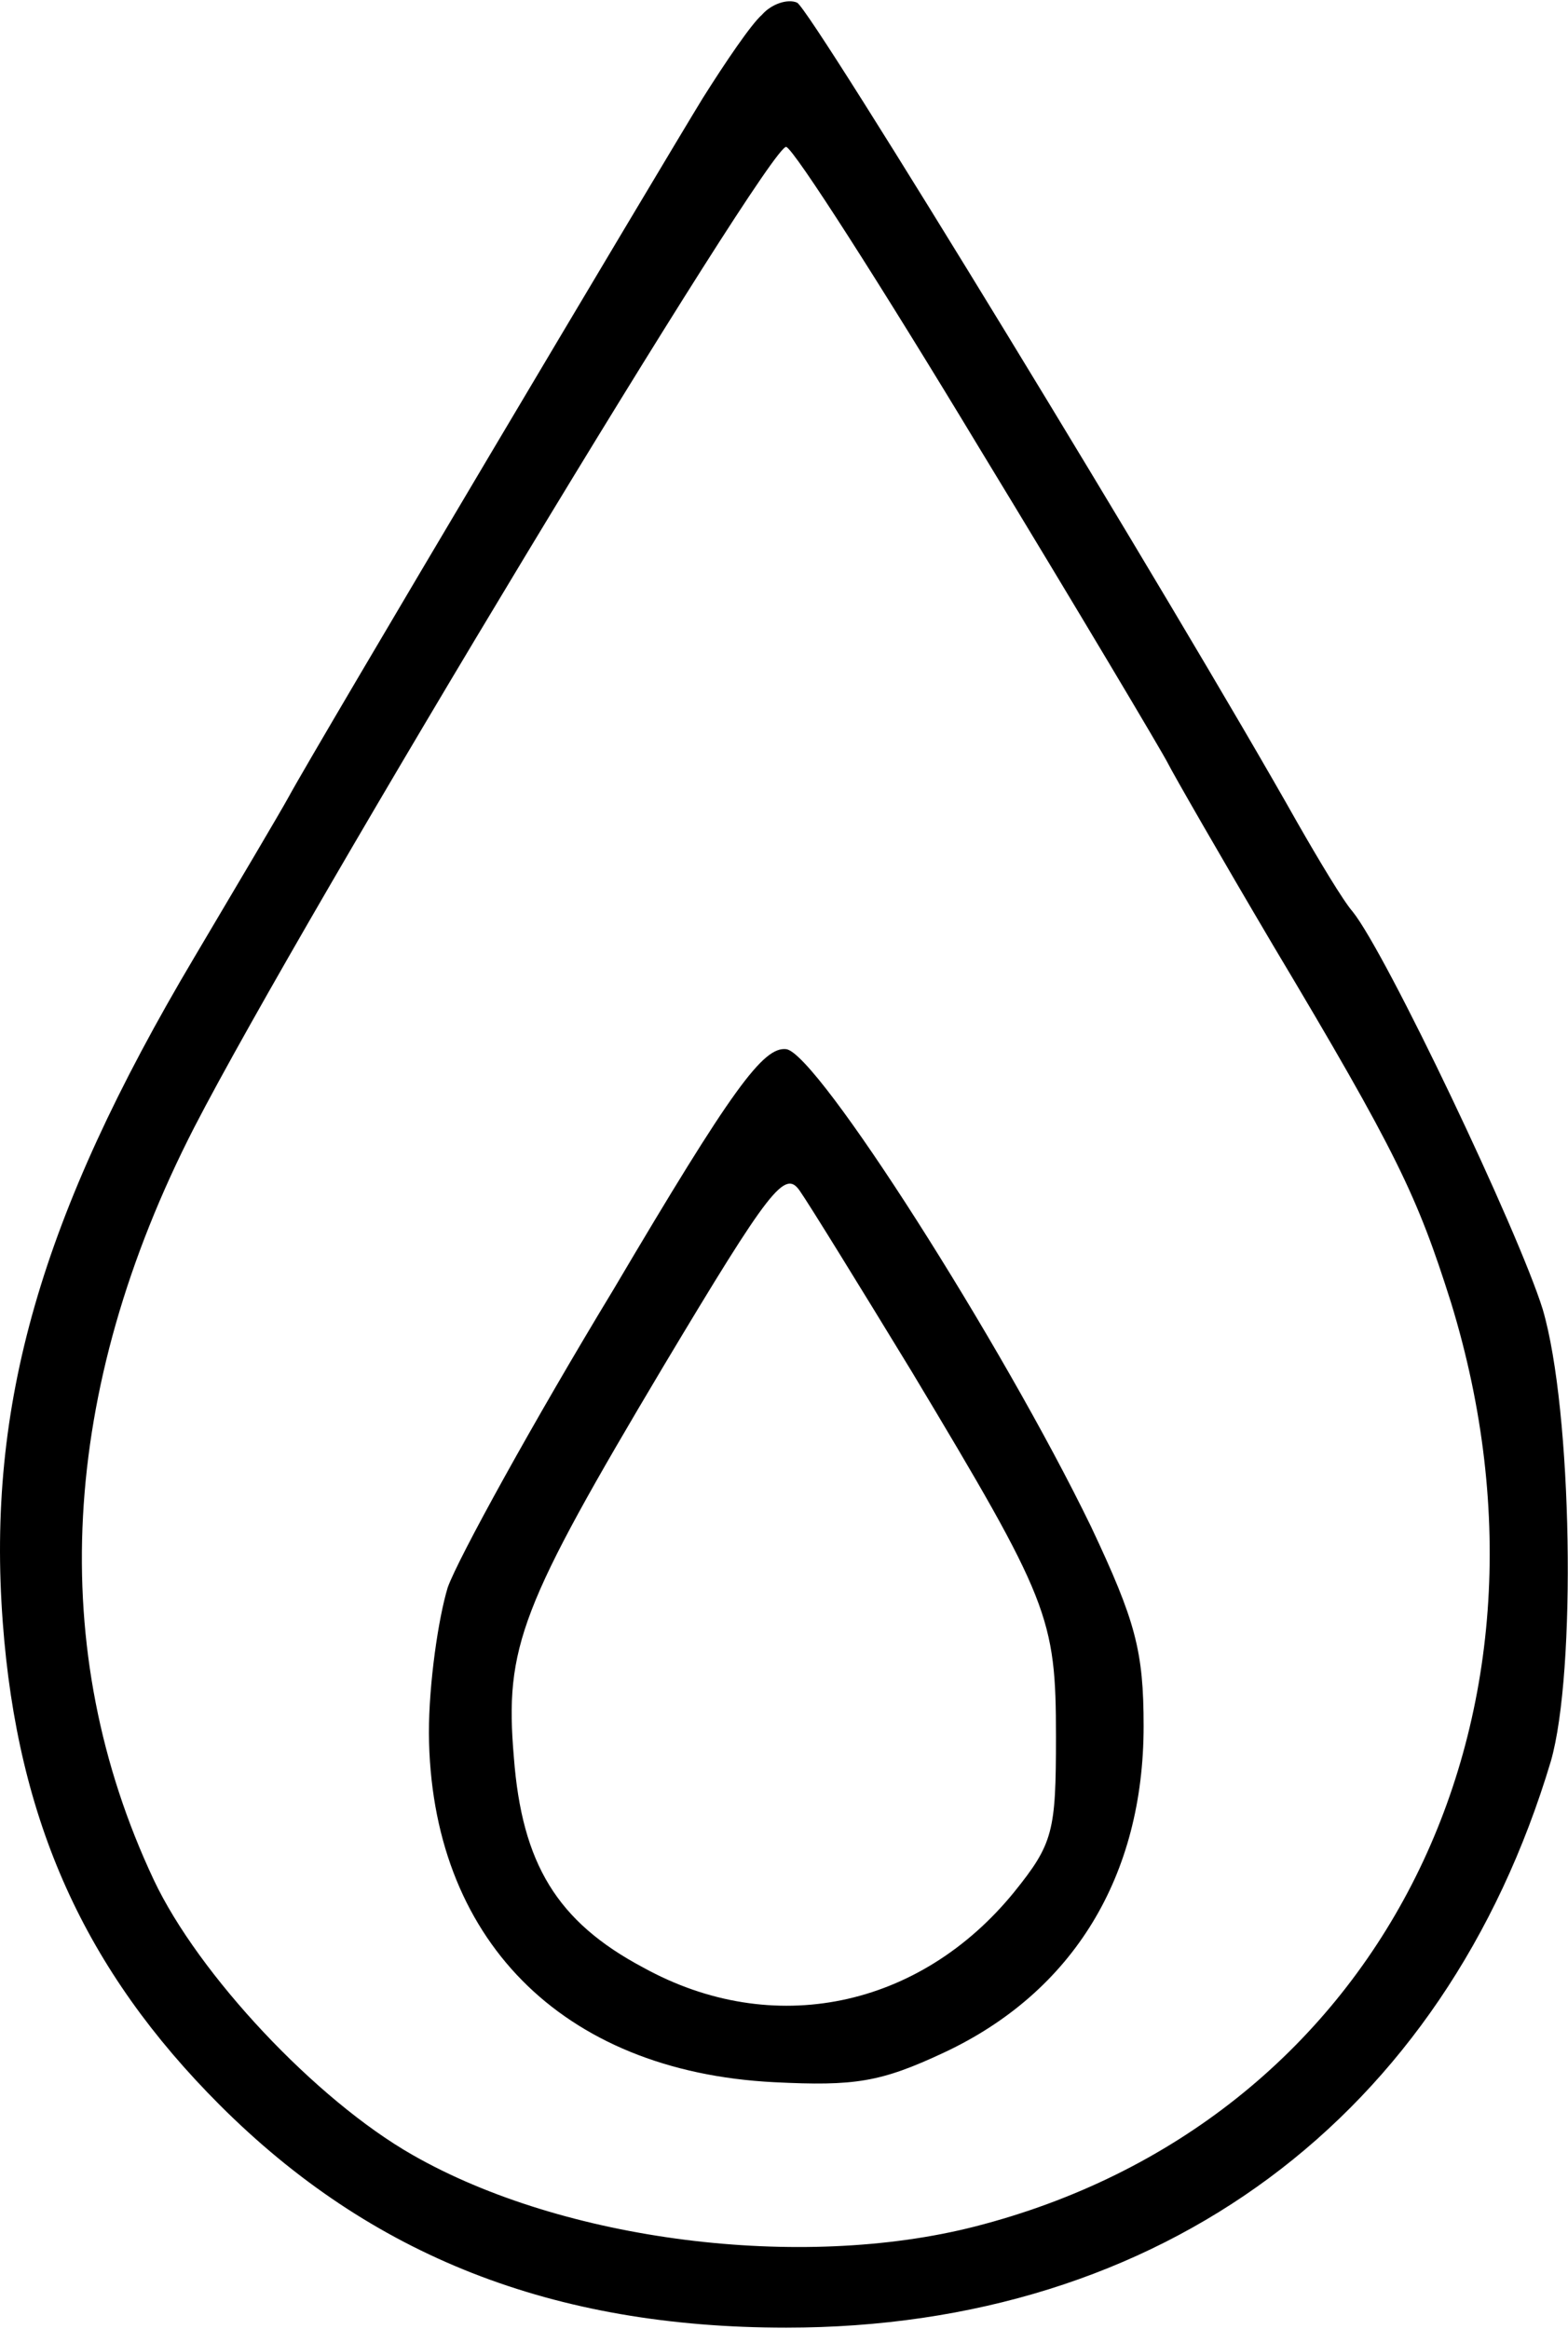
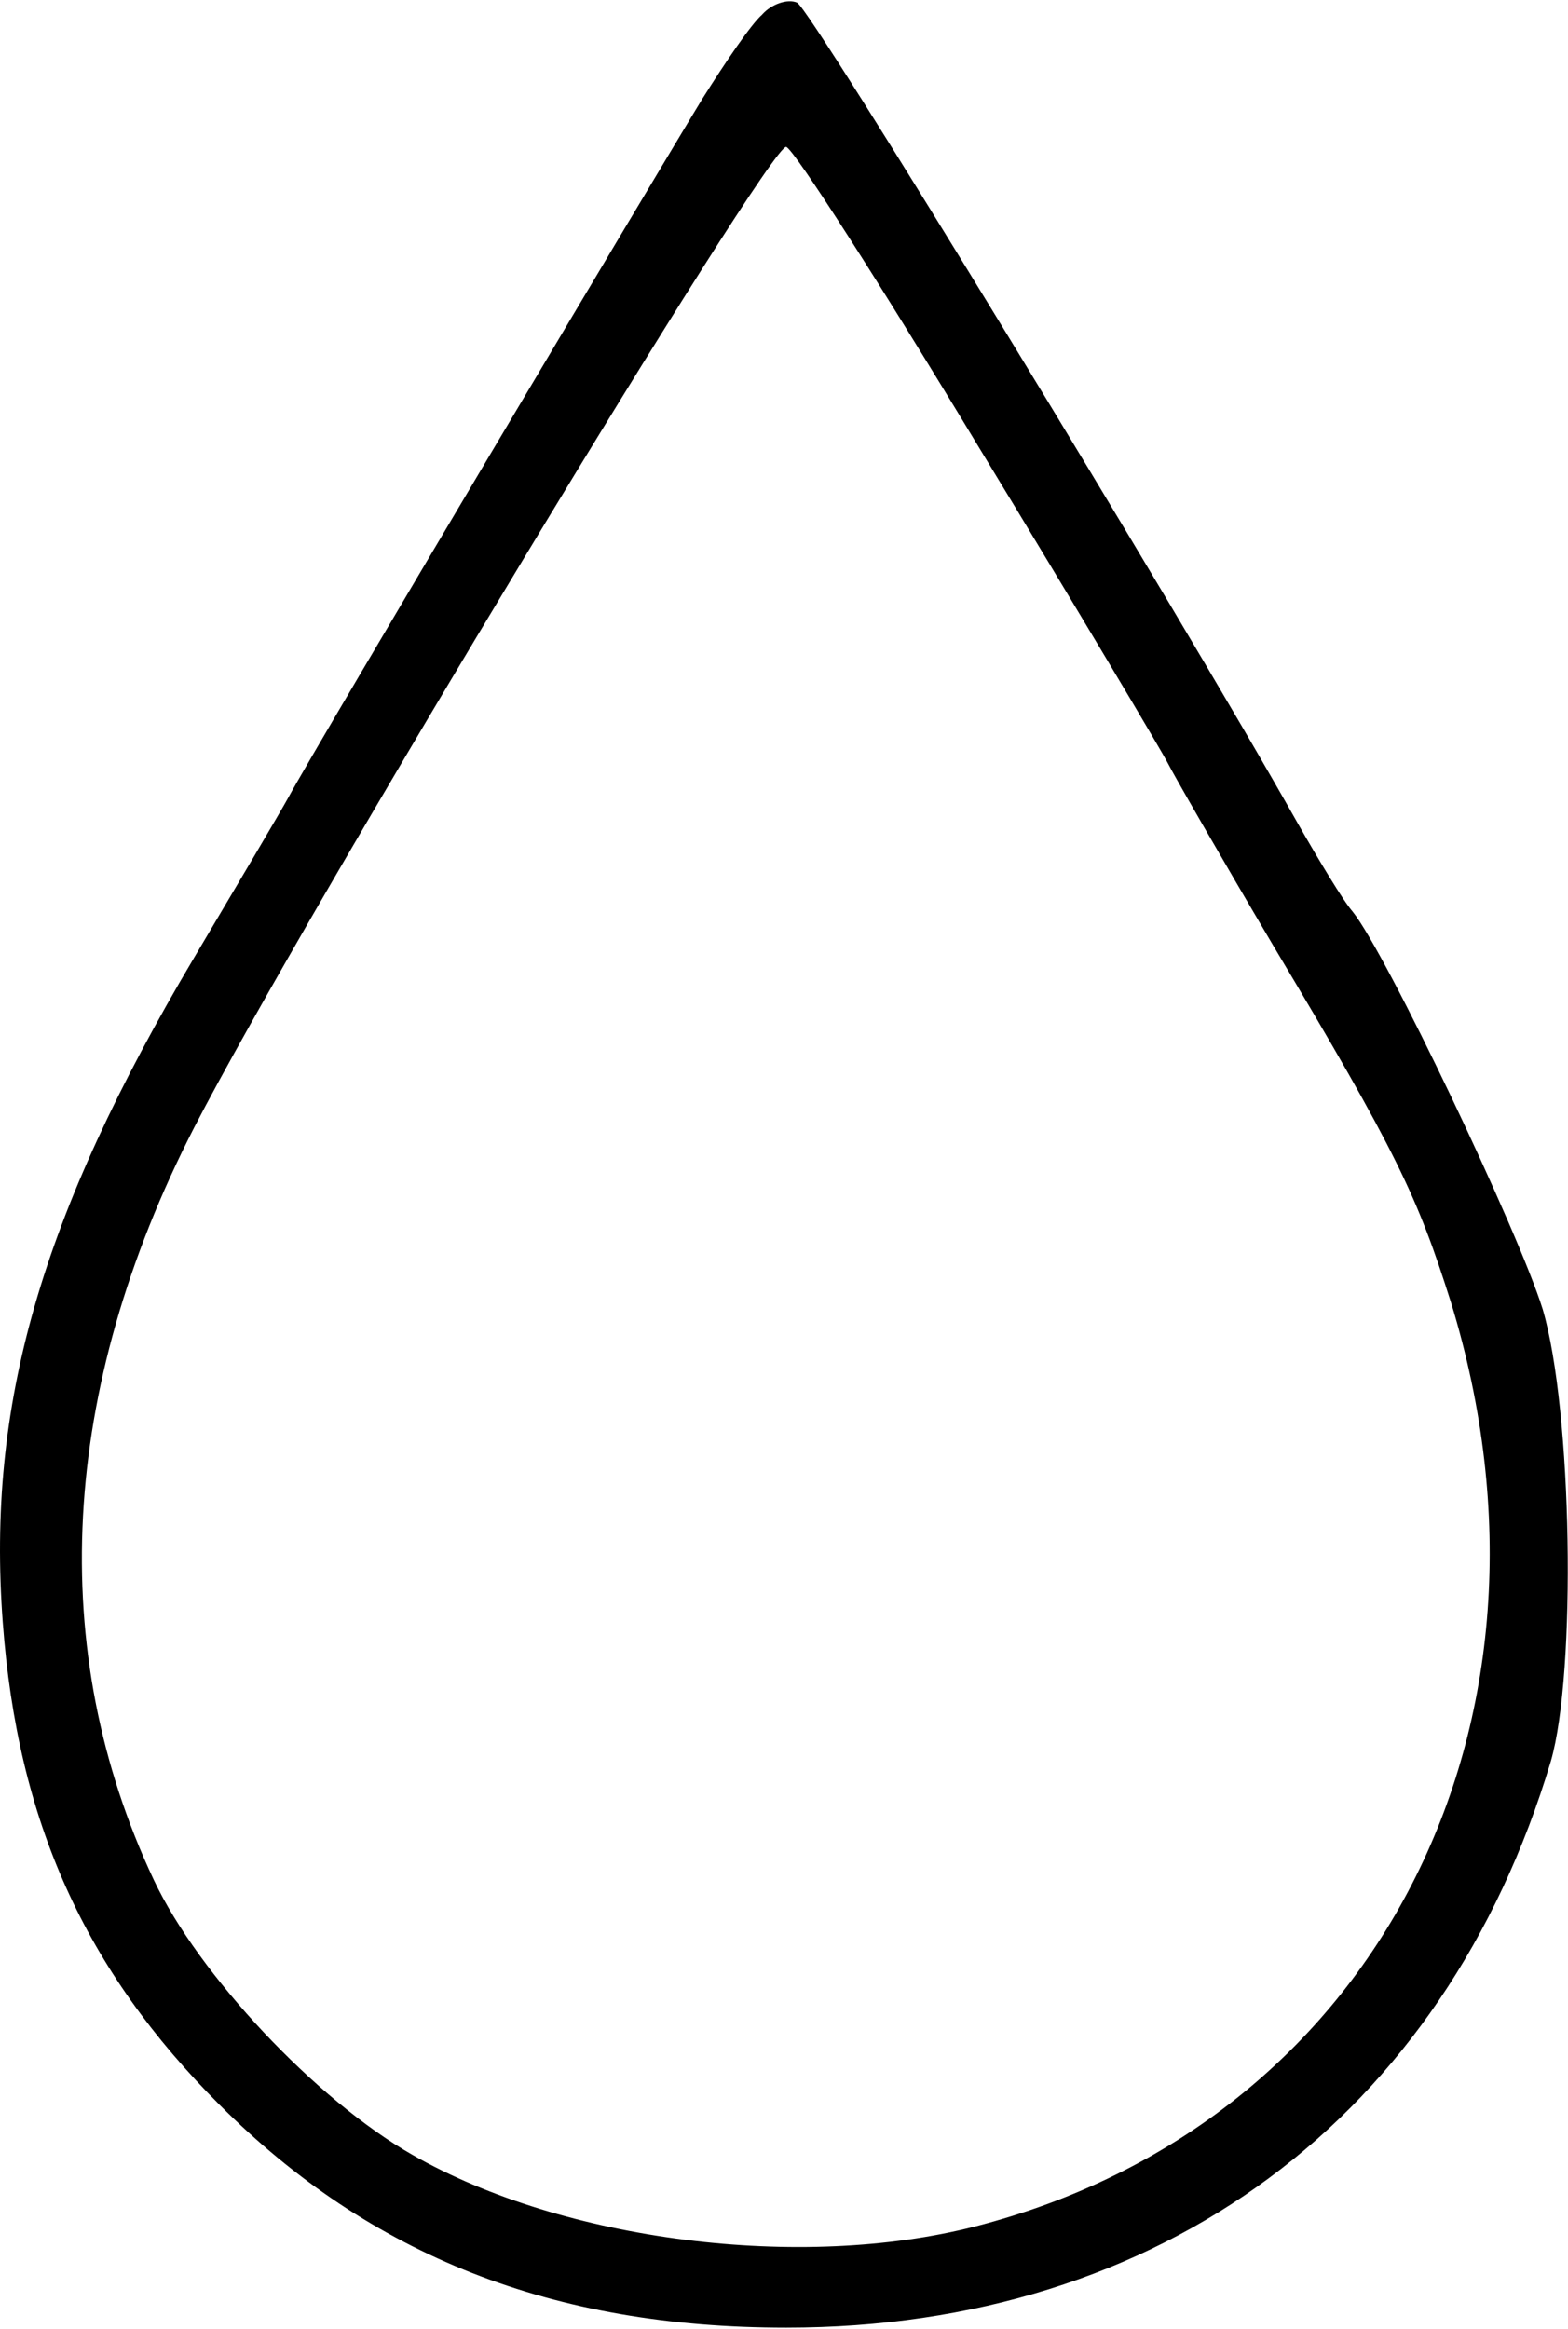
<svg xmlns="http://www.w3.org/2000/svg" width="101" height="150" viewBox="0 0 101 150" fill="none">
  <path d="M49.081 0.95C48.386 1.558 46.736 3.99 45.259 6.335C42.653 10.591 20.33 48.116 18.592 51.33C18.071 52.285 15.292 56.976 12.512 61.666C2.61 78.344 -0.865 90.504 0.178 104.489C1.133 117.345 5.476 126.9 14.162 135.586C23.891 145.314 35.617 149.918 50.644 149.918C74.792 149.918 93.033 136.367 99.895 113.436C101.546 107.703 101.285 90.852 99.374 84.337C97.811 79.299 89.298 61.406 87.126 58.713C86.518 58.018 84.955 55.412 83.565 52.98C75.834 39.256 52.208 0.515 51.339 0.168C50.731 -0.093 49.689 0.255 49.081 0.95ZM63.066 28.832C69.407 39.256 74.879 48.463 75.226 49.158C75.574 49.853 78.614 55.151 82.002 60.884C89.993 74.261 91.296 77.041 93.467 83.903C101.806 111.091 88.603 136.802 62.805 143.403C51.6 146.27 36.312 144.359 26.584 138.8C20.33 135.238 12.773 127.16 9.906 121.08C2.957 106.313 3.826 89.549 12.512 72.611C19.548 58.973 49.602 9.201 50.644 9.462C51.166 9.636 56.725 18.322 63.066 28.832Z" fill="black" />
-   <path d="M39.527 83.036C34.315 91.635 29.538 100.321 28.843 102.232C28.235 104.23 27.627 108.399 27.627 111.613C27.714 124.816 36.139 133.416 49.864 134.11C55.075 134.371 56.726 134.11 60.808 132.2C69.147 128.291 73.664 120.821 73.664 111.179C73.664 106.315 73.143 104.404 70.276 98.323C64.543 86.51 52.643 67.835 50.645 67.574C49.169 67.4 47.171 70.093 39.527 83.036ZM58.724 88.334C67.584 103.101 68.018 104.143 68.018 111.874C68.018 117.954 67.844 118.736 65.325 121.863C59.245 129.333 49.777 131.331 41.438 126.727C35.879 123.774 33.62 120.039 33.099 113.177C32.491 106.054 33.534 103.448 42.741 87.987C49.603 76.521 50.559 75.305 51.514 76.695C52.122 77.563 55.336 82.775 58.724 88.334Z" fill="black" />
</svg>